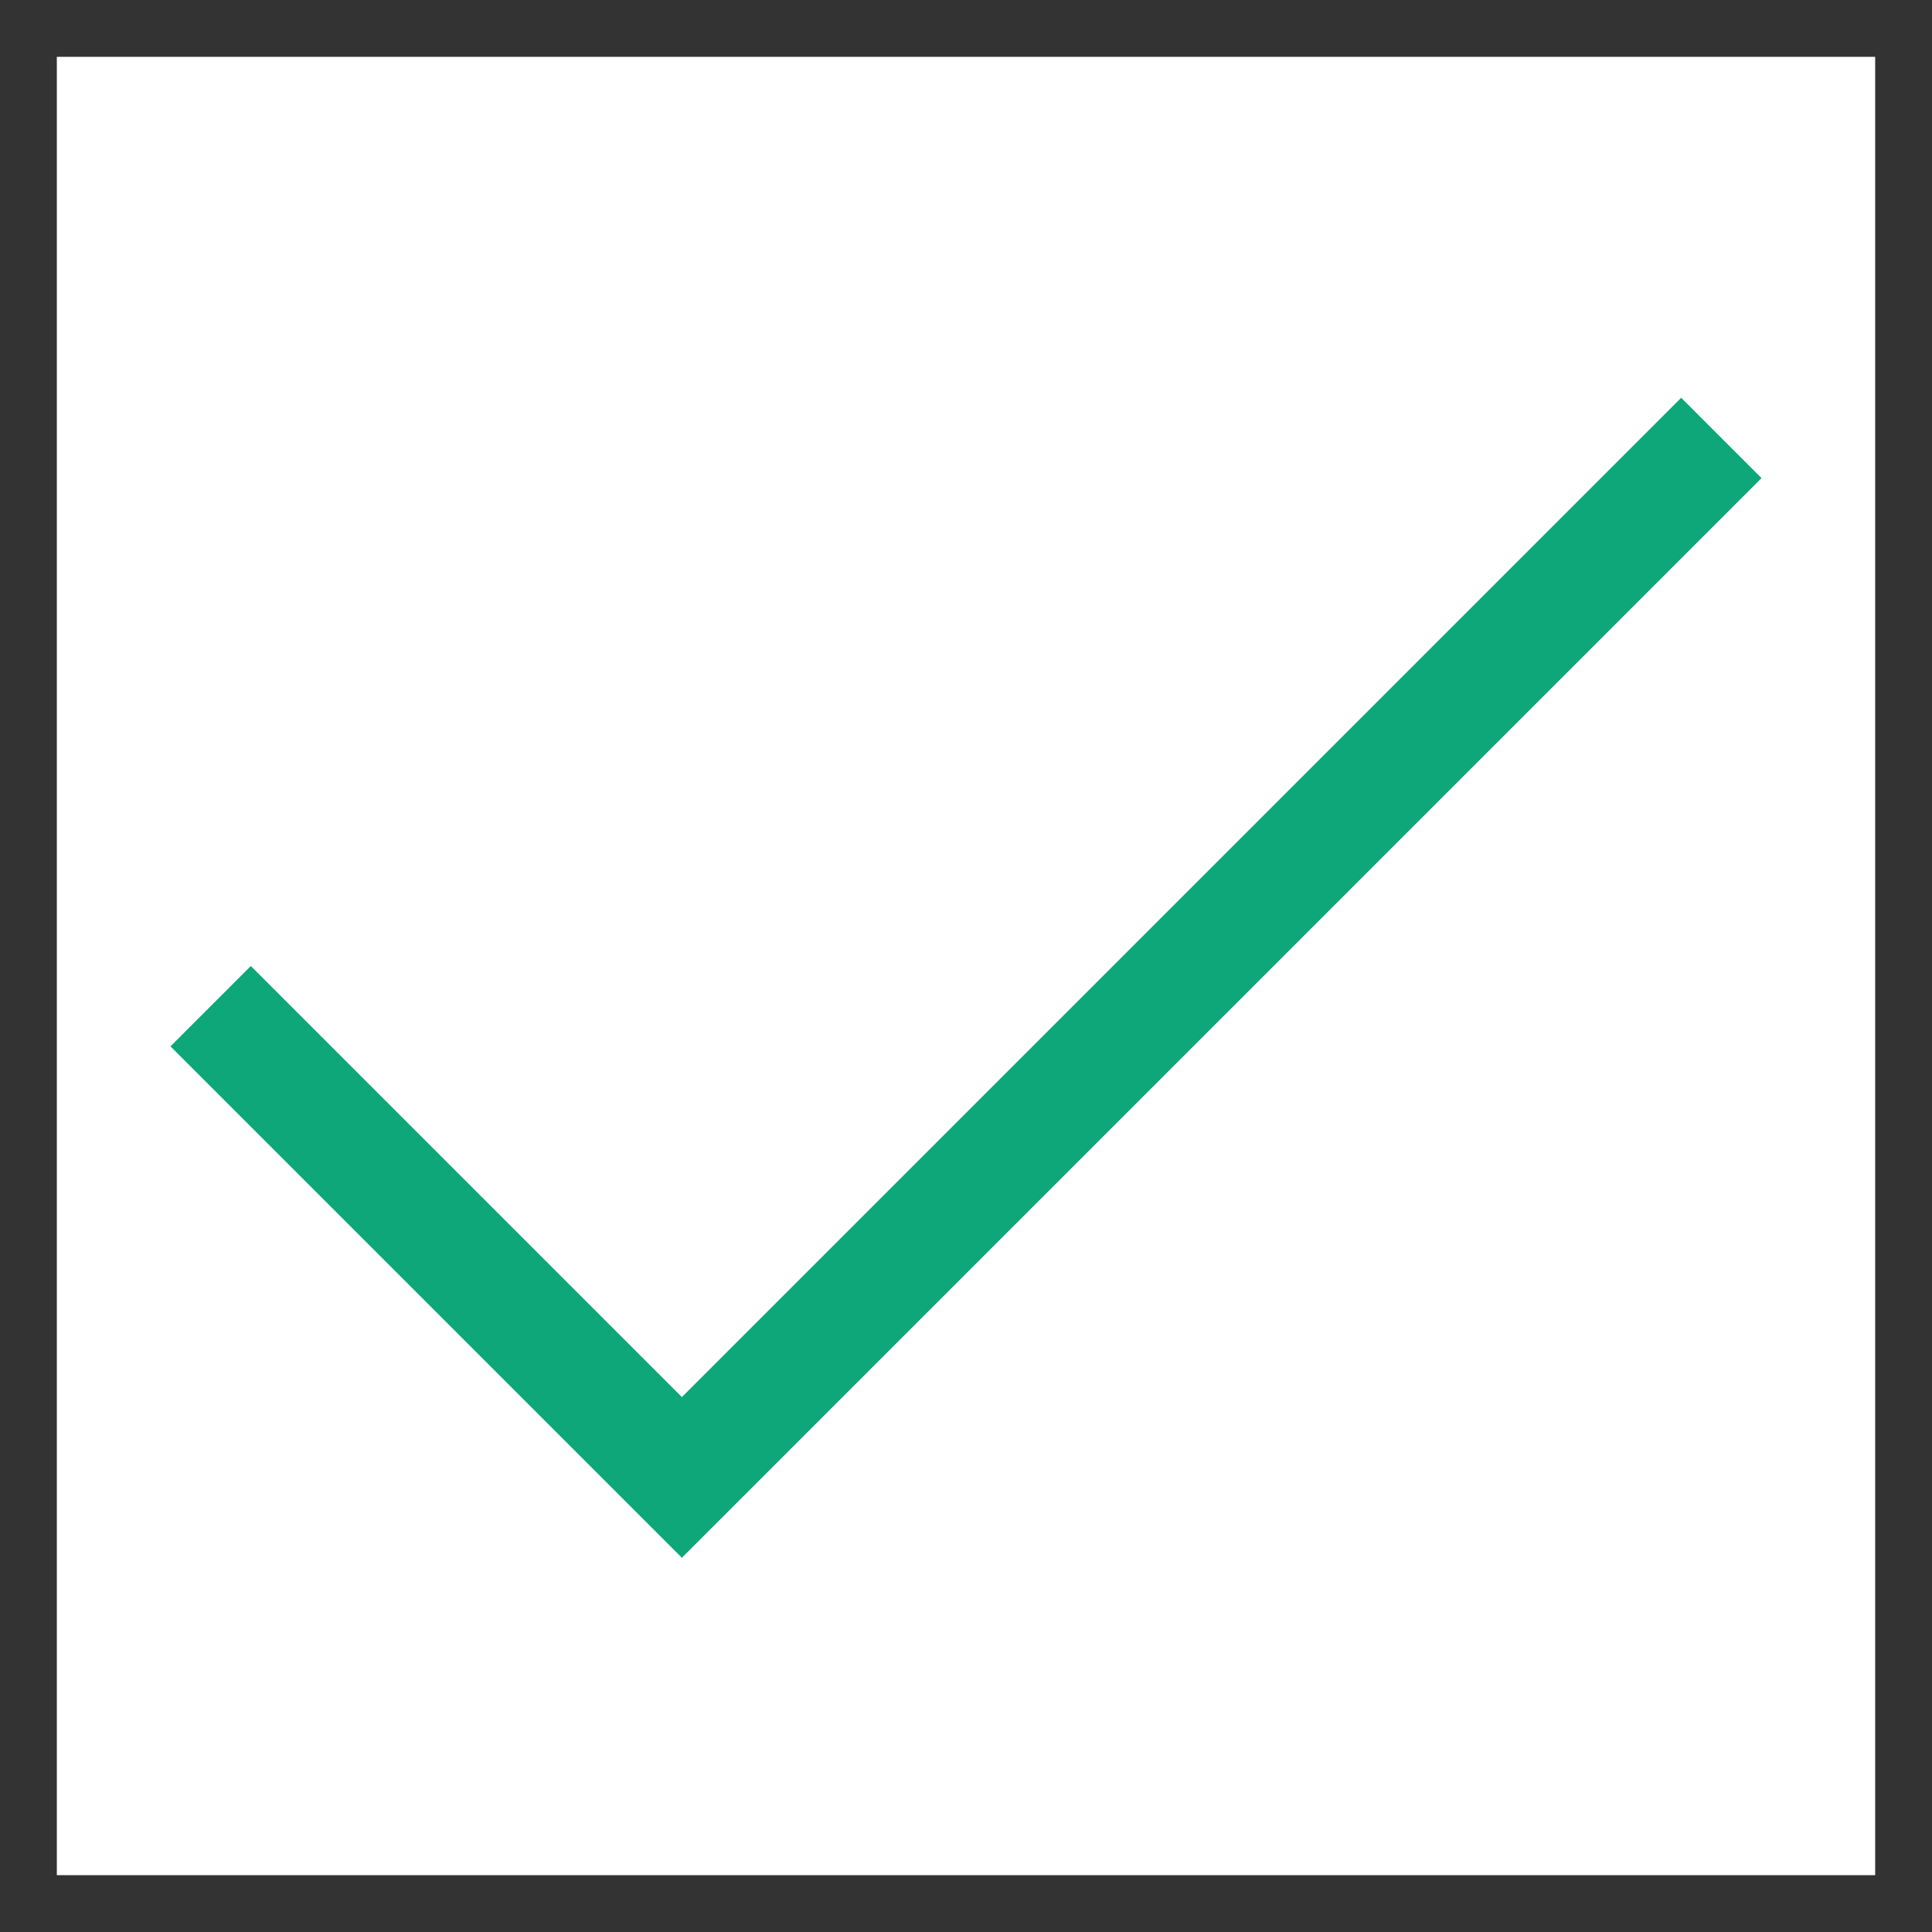
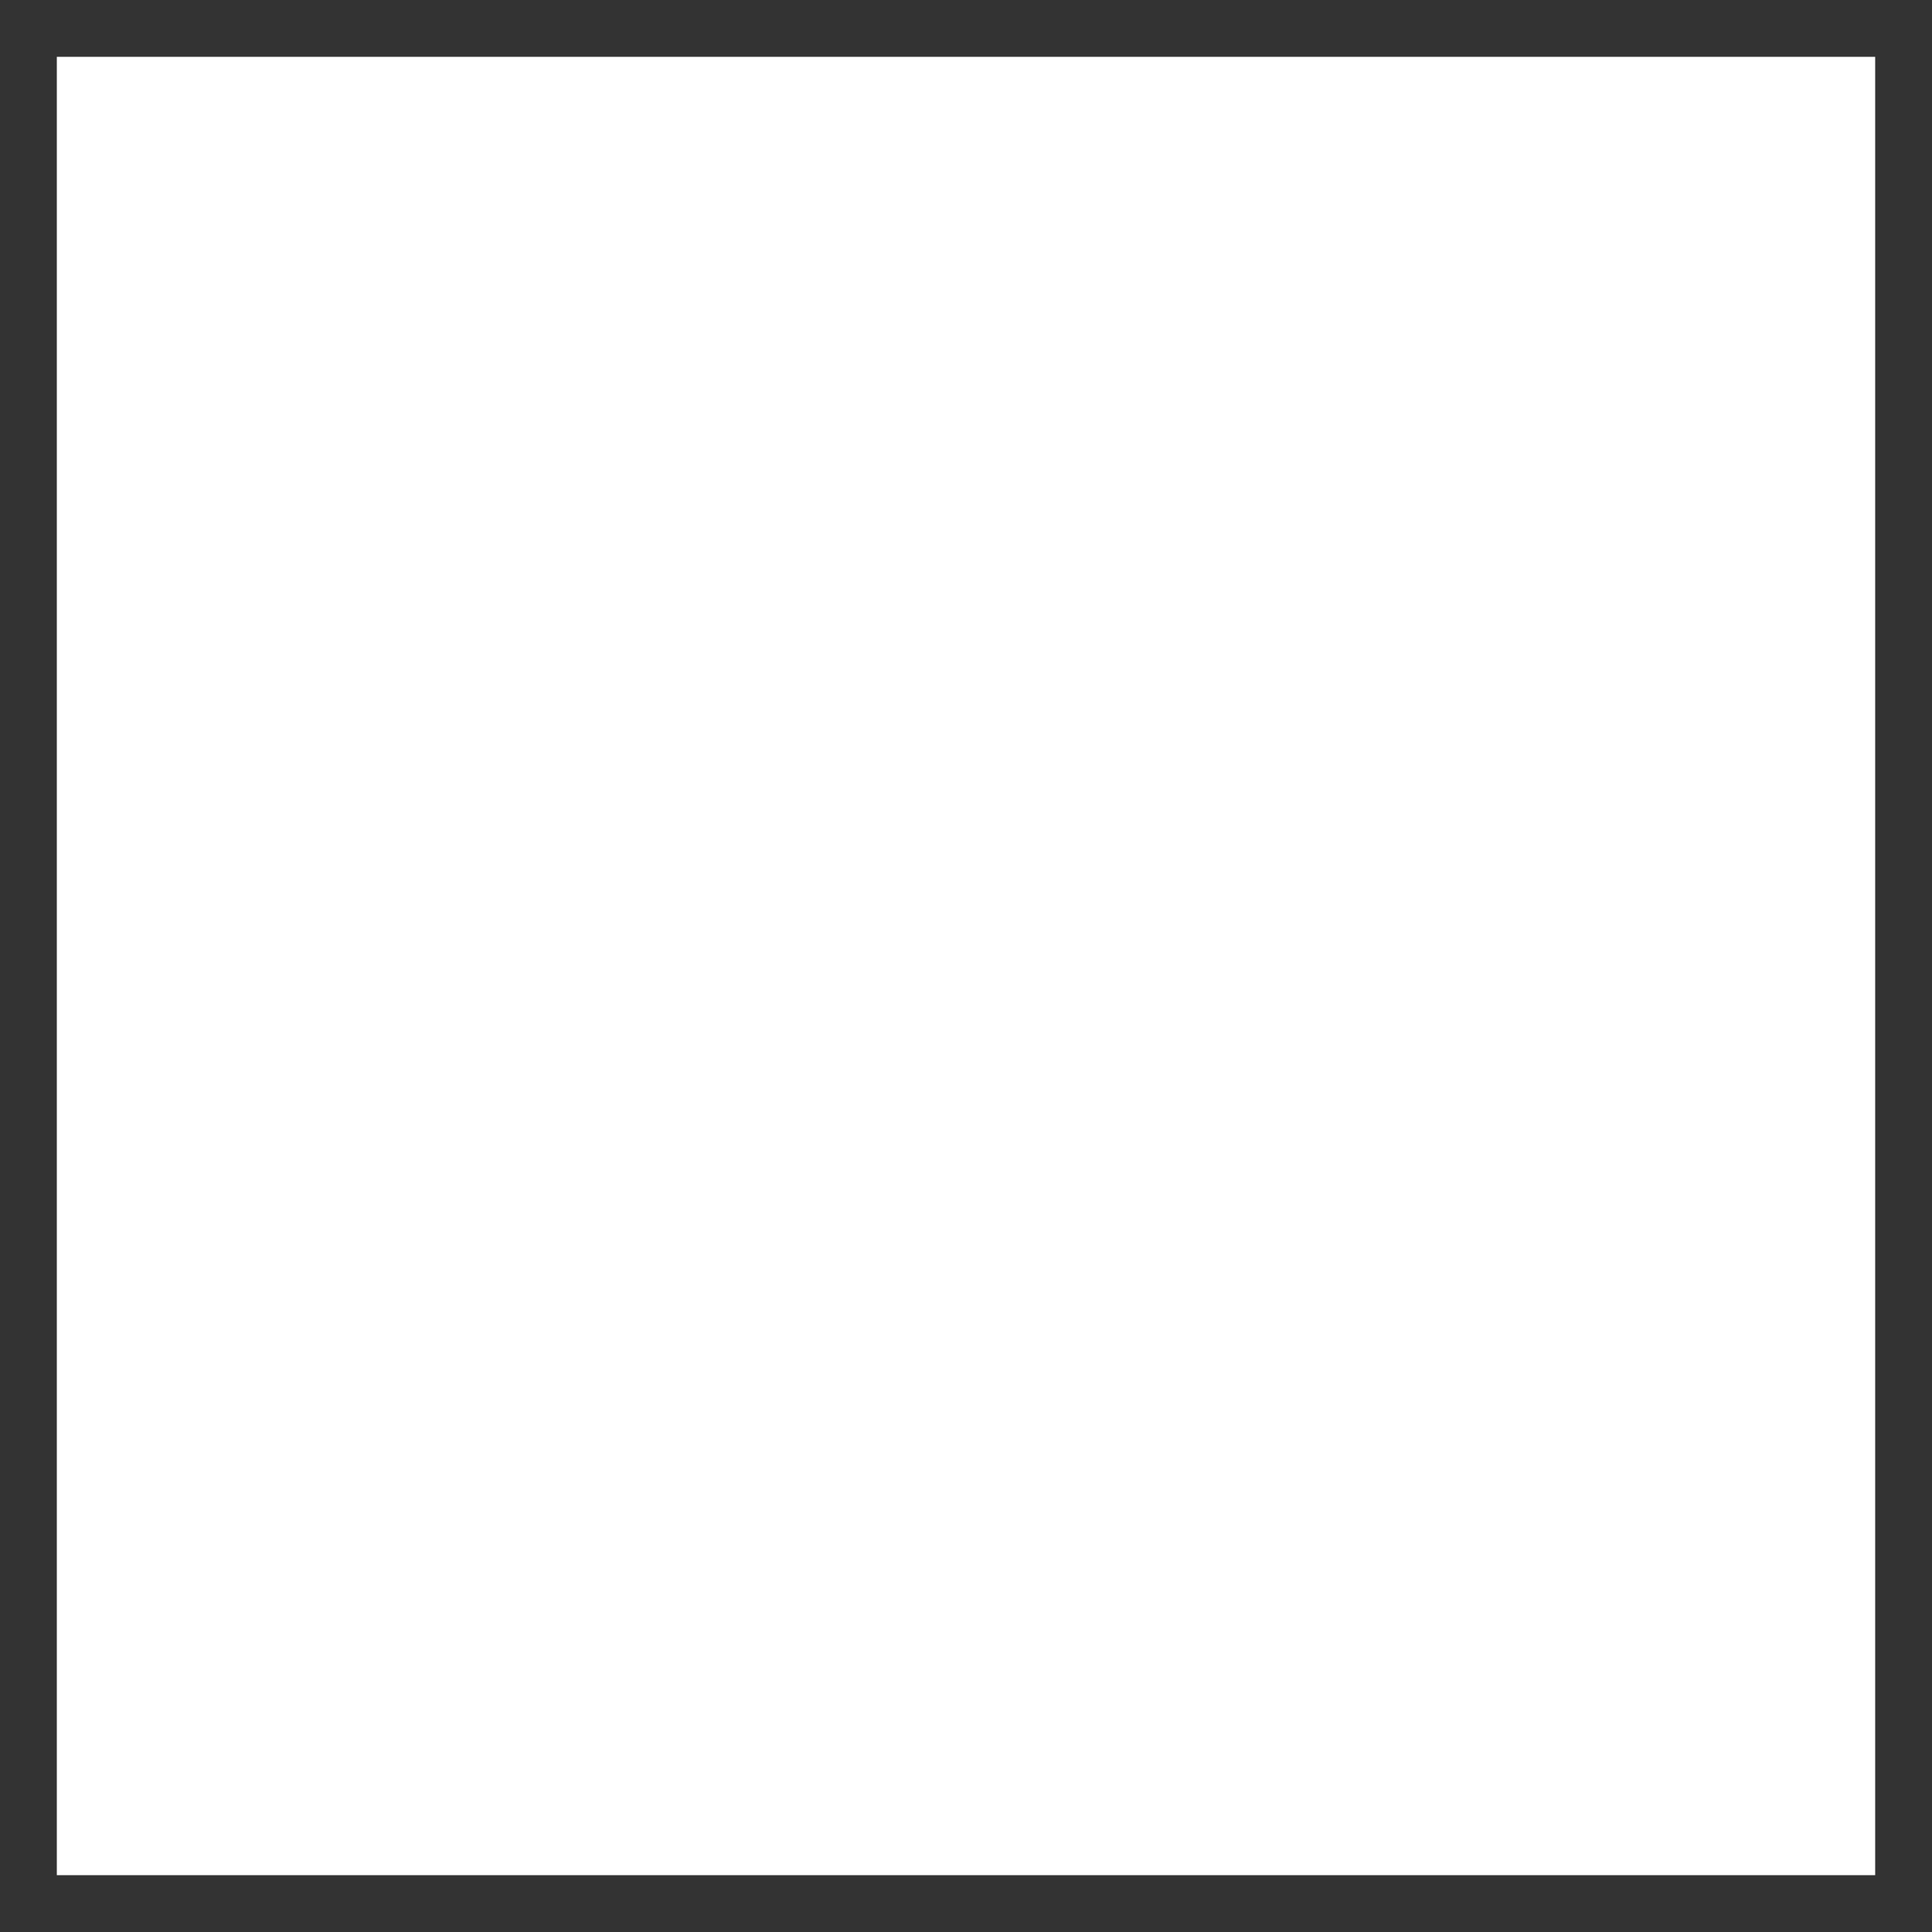
<svg xmlns="http://www.w3.org/2000/svg" width="17" height="17" viewBox="0 0 17 17" fill="none">
  <rect x="0" y="0" width="17" height="17" fill="#333333" stroke="none" />
  <rect width="16" height="16" transform="translate(0.5 0.5)" fill="white" />
-   <path fill-rule="evenodd" clip-rule="evenodd" d="M15.5 4.207L14.793 3.5L6 12.293L2.207 8.5L1.5 9.207L6 13.707L15.5 4.207Z" fill="#0DA779" />
</svg>